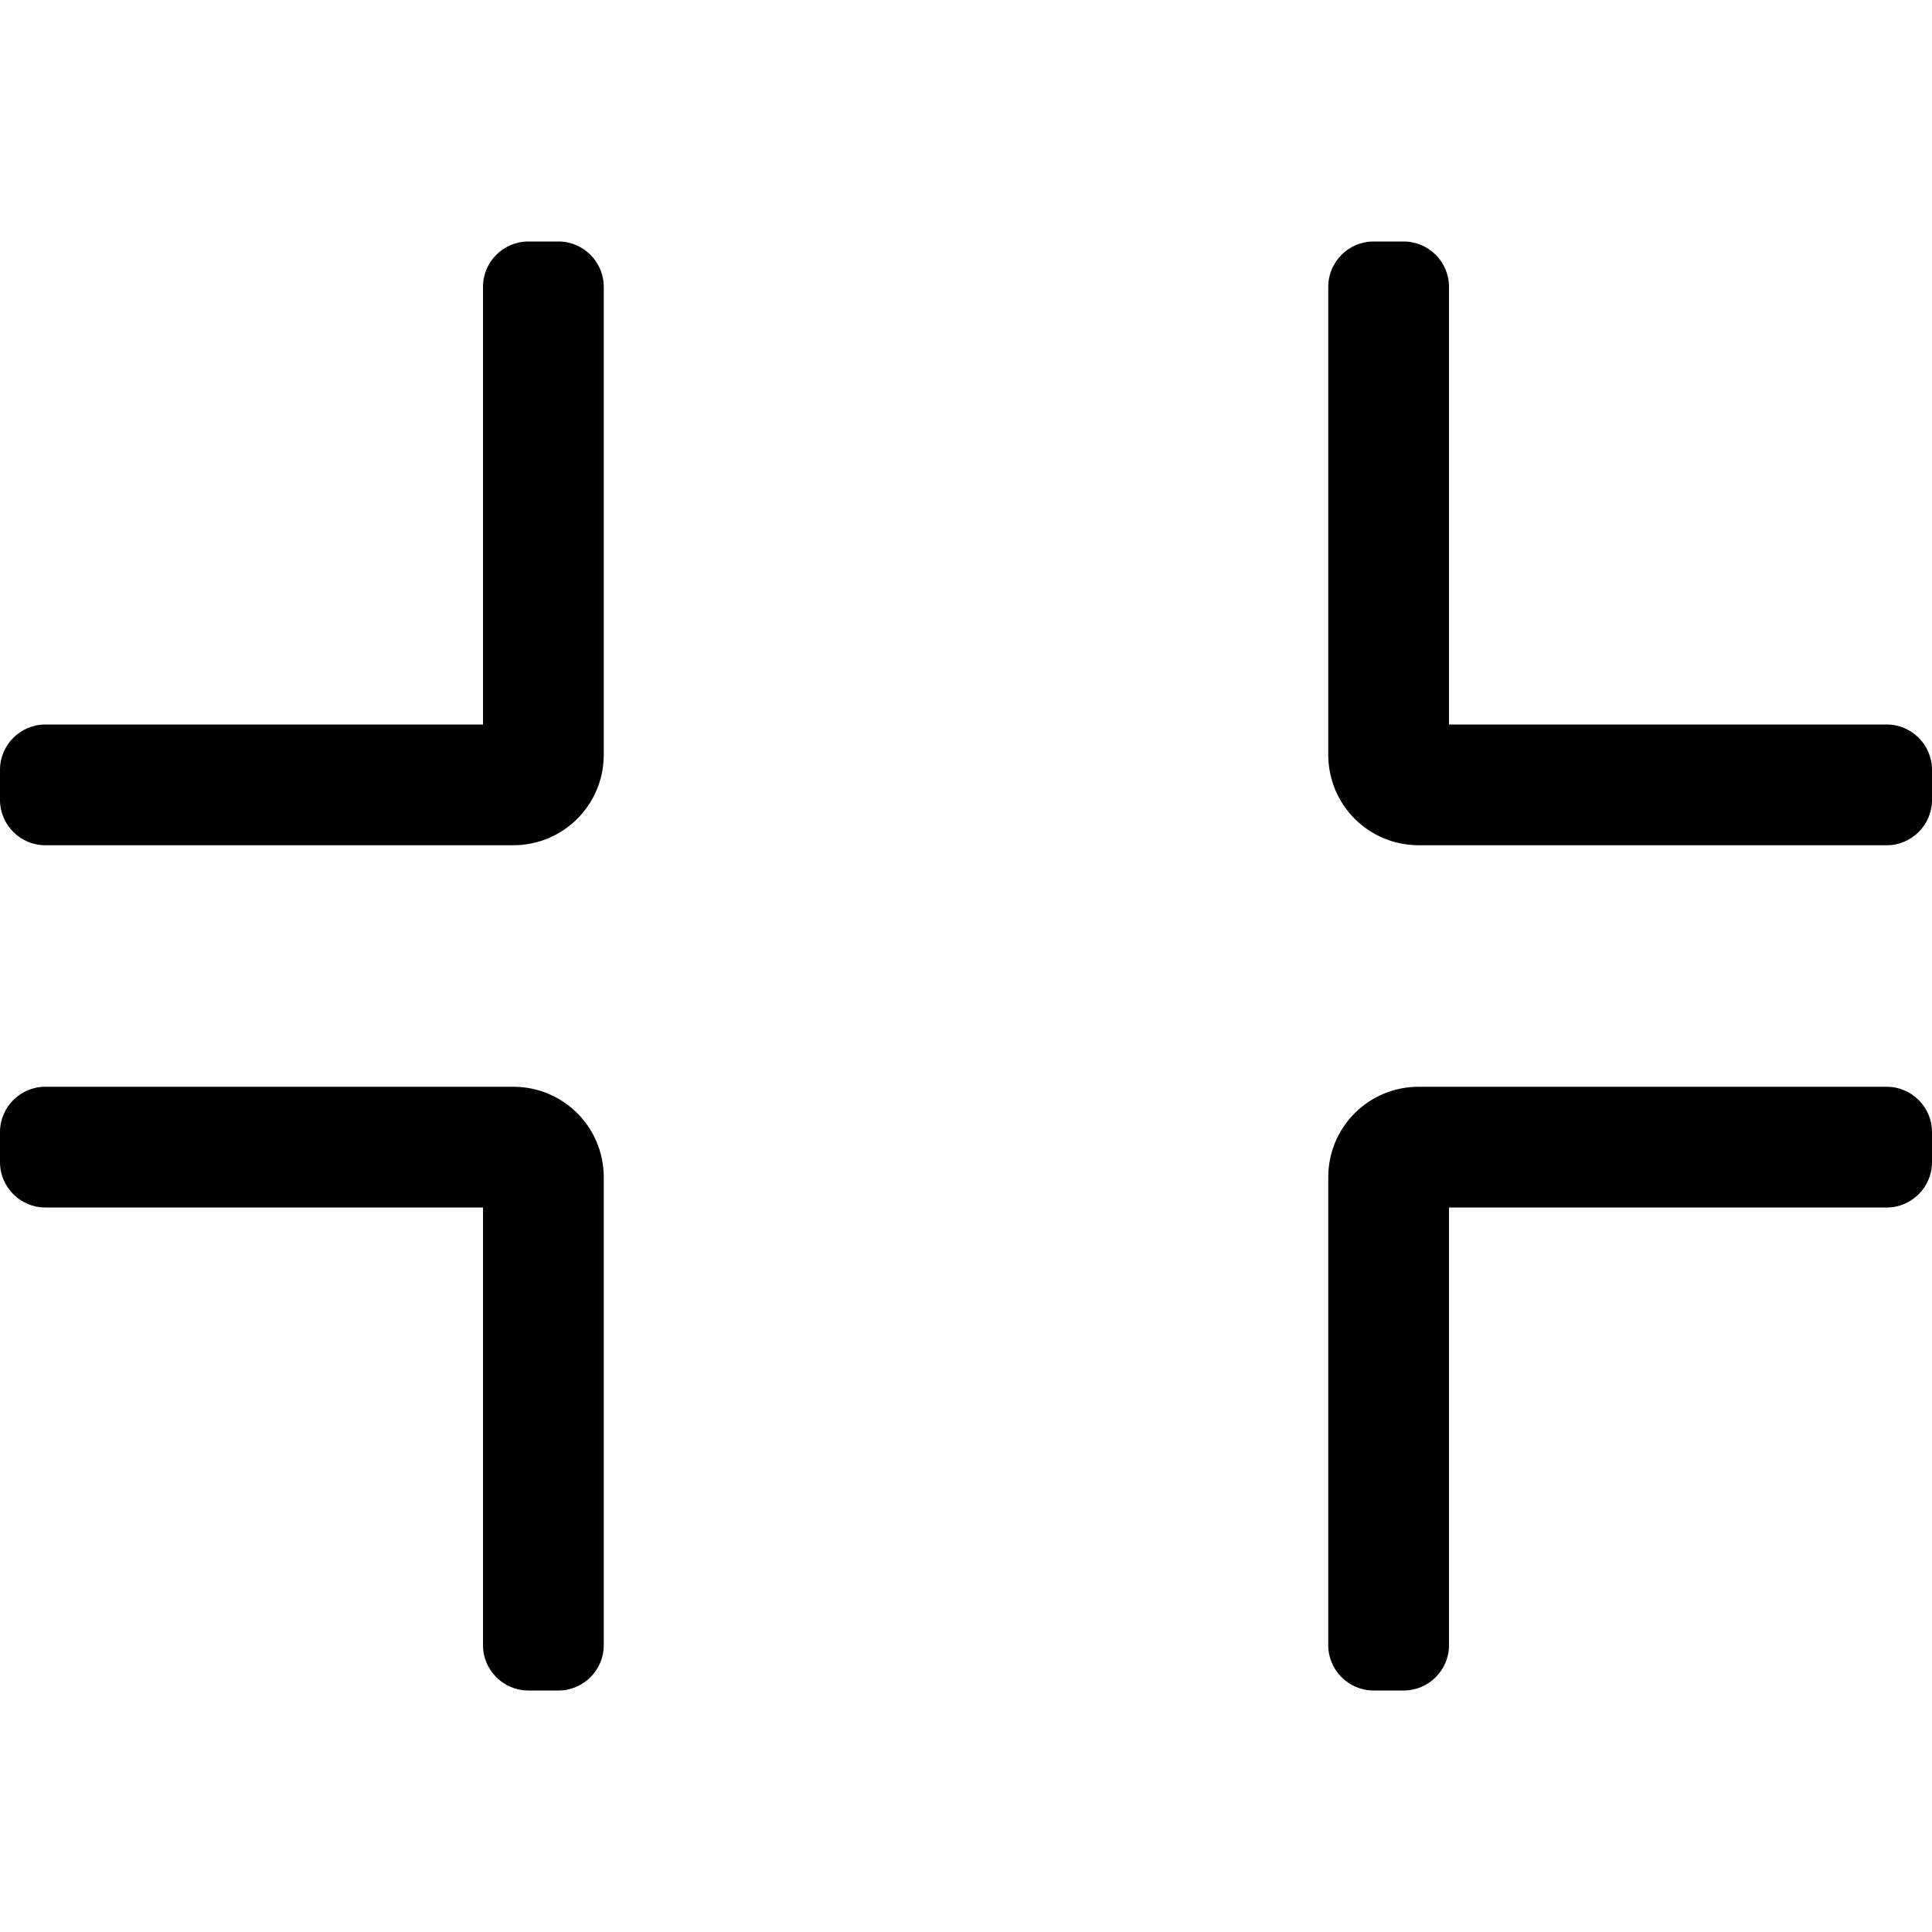
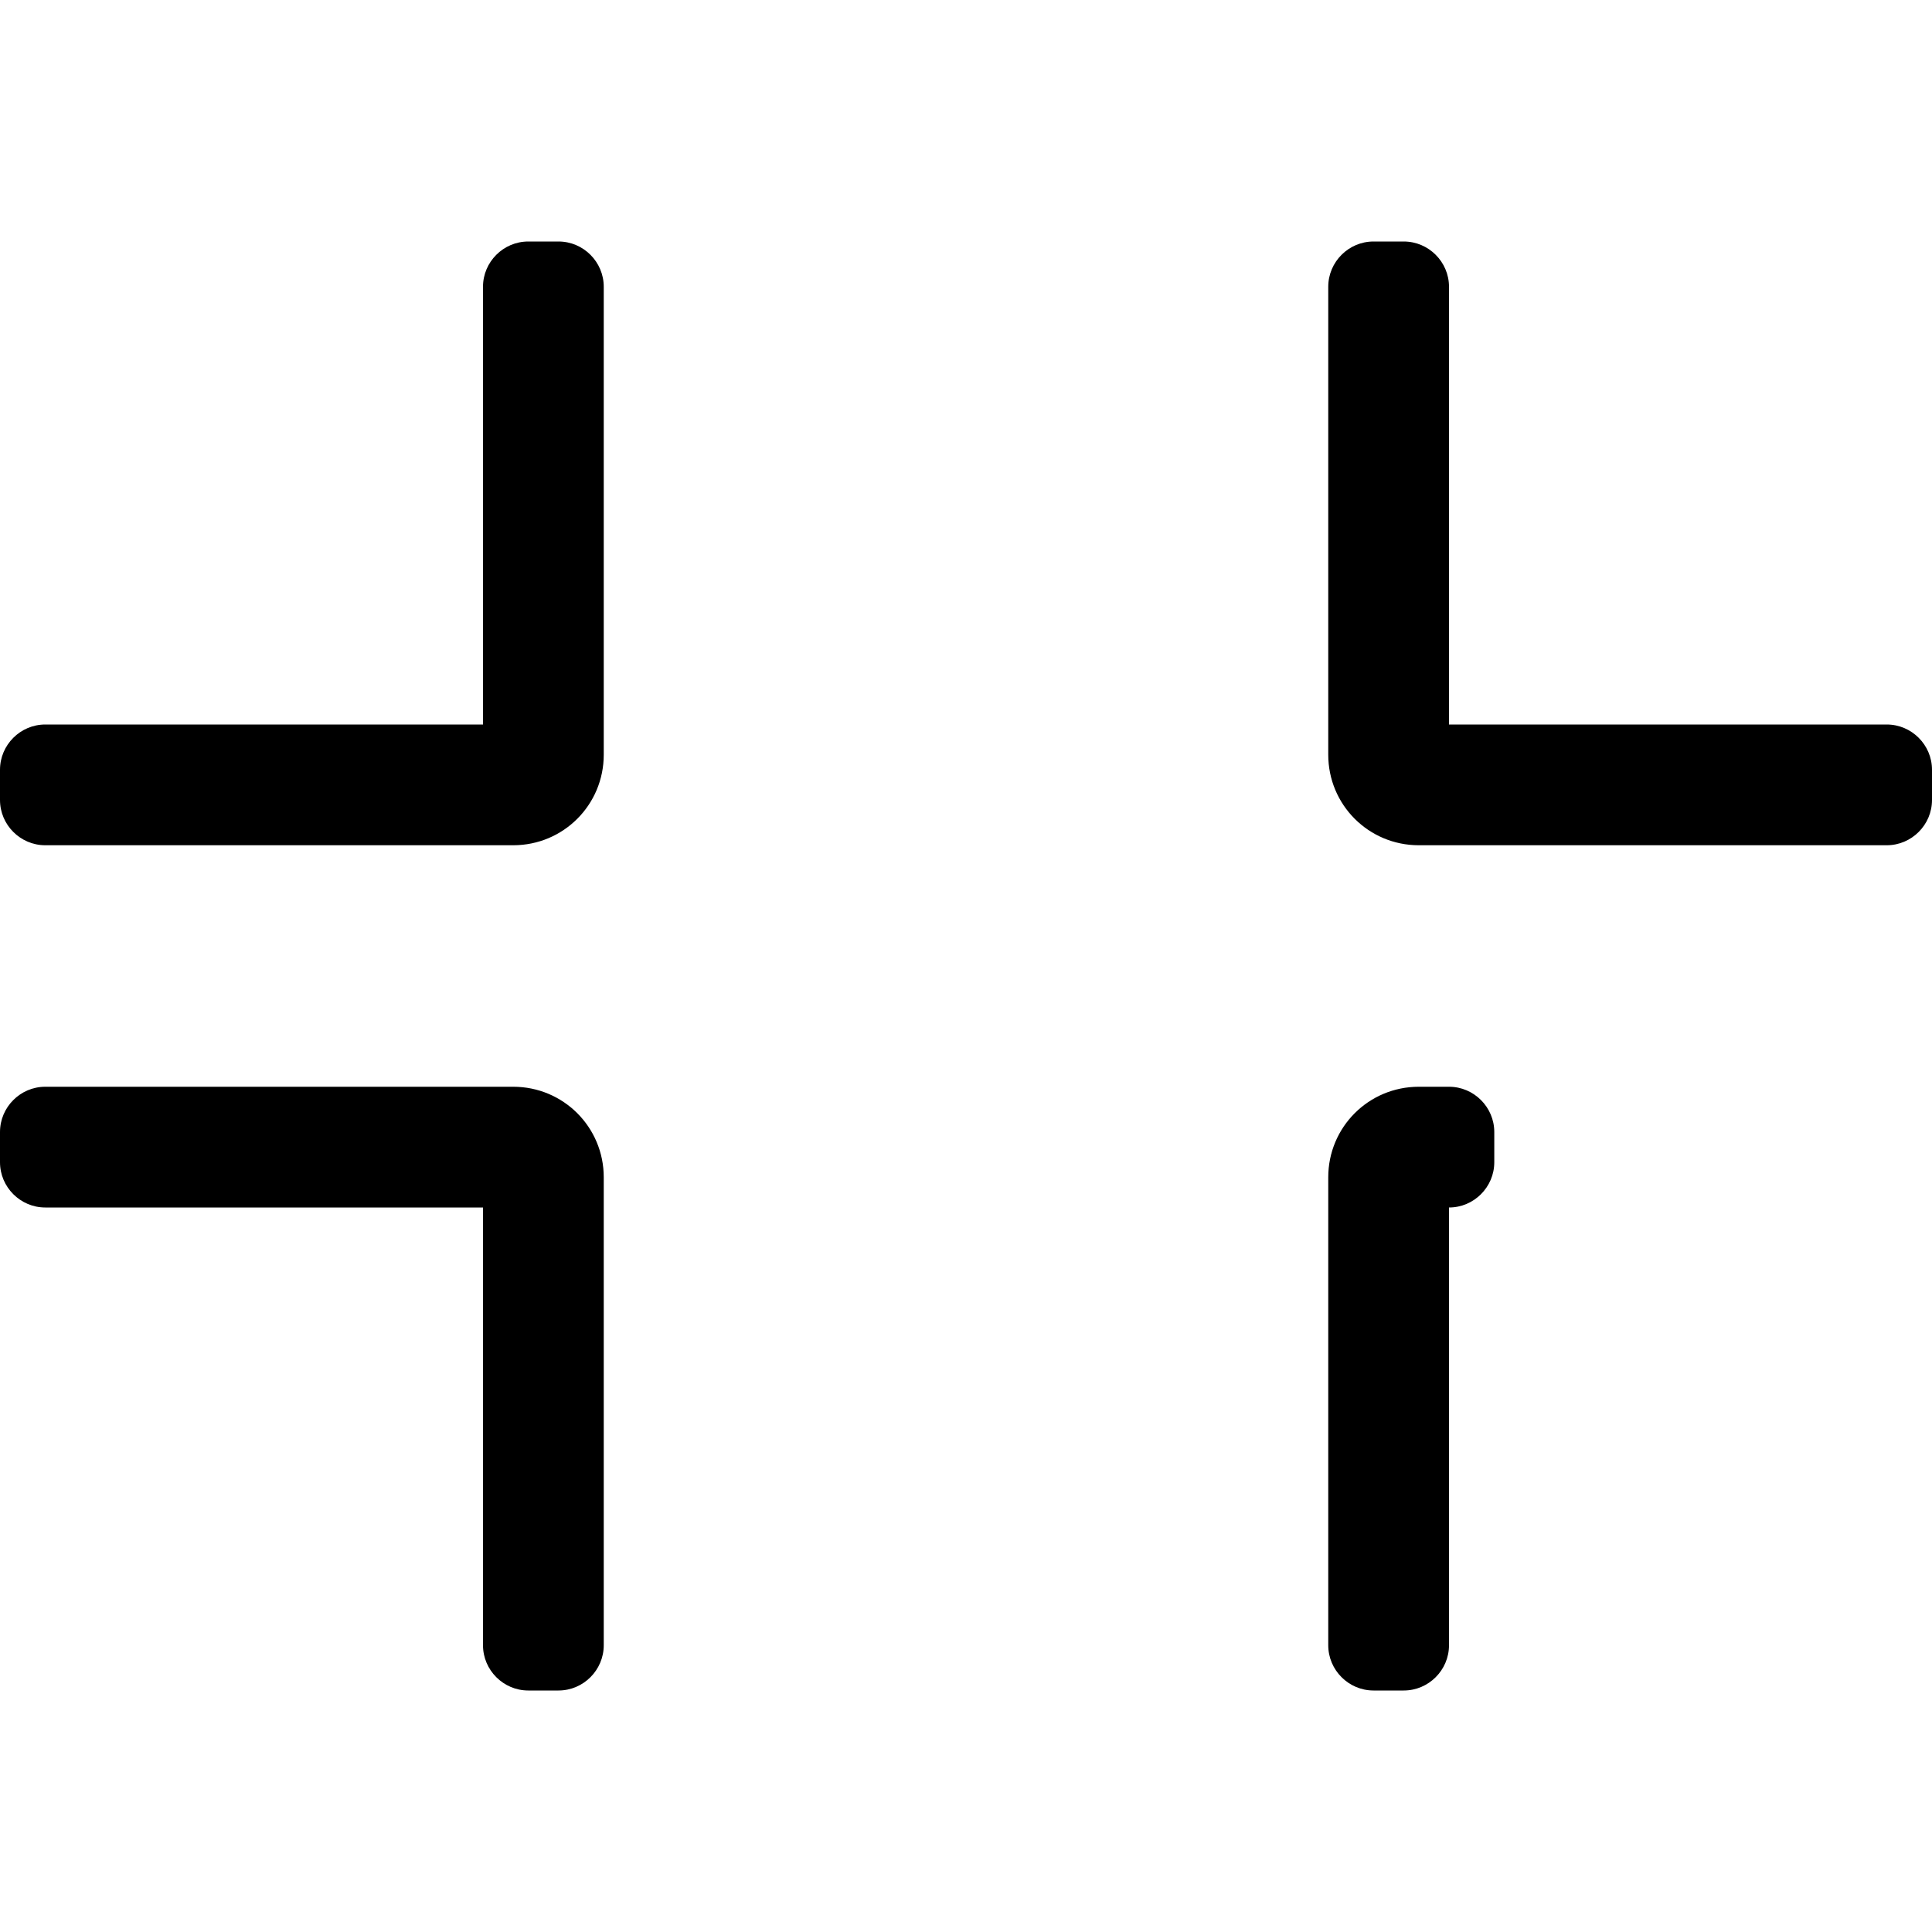
<svg xmlns="http://www.w3.org/2000/svg" viewBox="0 0 512 512">
-   <path d="M500 224H376c-13.3 0-24-10.7-24-24V76c0-6.6 5.4-12 12-12h8c6.6 0 12 5.4 12 12v116h116c6.6 0 12 5.4 12 12v8c0 6.6-5.4 12-12 12zm-340-24V76c0-6.6-5.4-12-12-12h-8c-6.6 0-12 5.4-12 12v116H12c-6.6 0-12 5.4-12 12v8c0 6.6 5.4 12 12 12h124c13.3 0 24-10.7 24-24zm0 236V312c0-13.3-10.7-24-24-24H12c-6.6 0-12 5.4-12 12v8c0 6.6 5.4 12 12 12h116v116c0 6.6 5.4 12 12 12h8c6.6 0 12-5.4 12-12zm224 0V320h116c6.6 0 12-5.4 12-12v-8c0-6.6-5.4-12-12-12H376c-13.3 0-24 10.7-24 24v124c0 6.6 5.4 12 12 12h8c6.6 0 12-5.4 12-12z" />
+   <path d="M500 224H376c-13.3 0-24-10.7-24-24V76c0-6.6 5.4-12 12-12h8c6.6 0 12 5.4 12 12v116h116c6.6 0 12 5.4 12 12v8c0 6.6-5.4 12-12 12zm-340-24V76c0-6.6-5.4-12-12-12h-8c-6.6 0-12 5.4-12 12v116H12c-6.6 0-12 5.4-12 12v8c0 6.6 5.4 12 12 12h124c13.3 0 24-10.7 24-24zm0 236V312c0-13.3-10.7-24-24-24H12c-6.6 0-12 5.4-12 12v8c0 6.6 5.4 12 12 12h116v116c0 6.6 5.4 12 12 12h8c6.6 0 12-5.4 12-12zm224 0V320c6.6 0 12-5.4 12-12v-8c0-6.6-5.4-12-12-12H376c-13.3 0-24 10.7-24 24v124c0 6.6 5.4 12 12 12h8c6.6 0 12-5.4 12-12z" />
</svg>